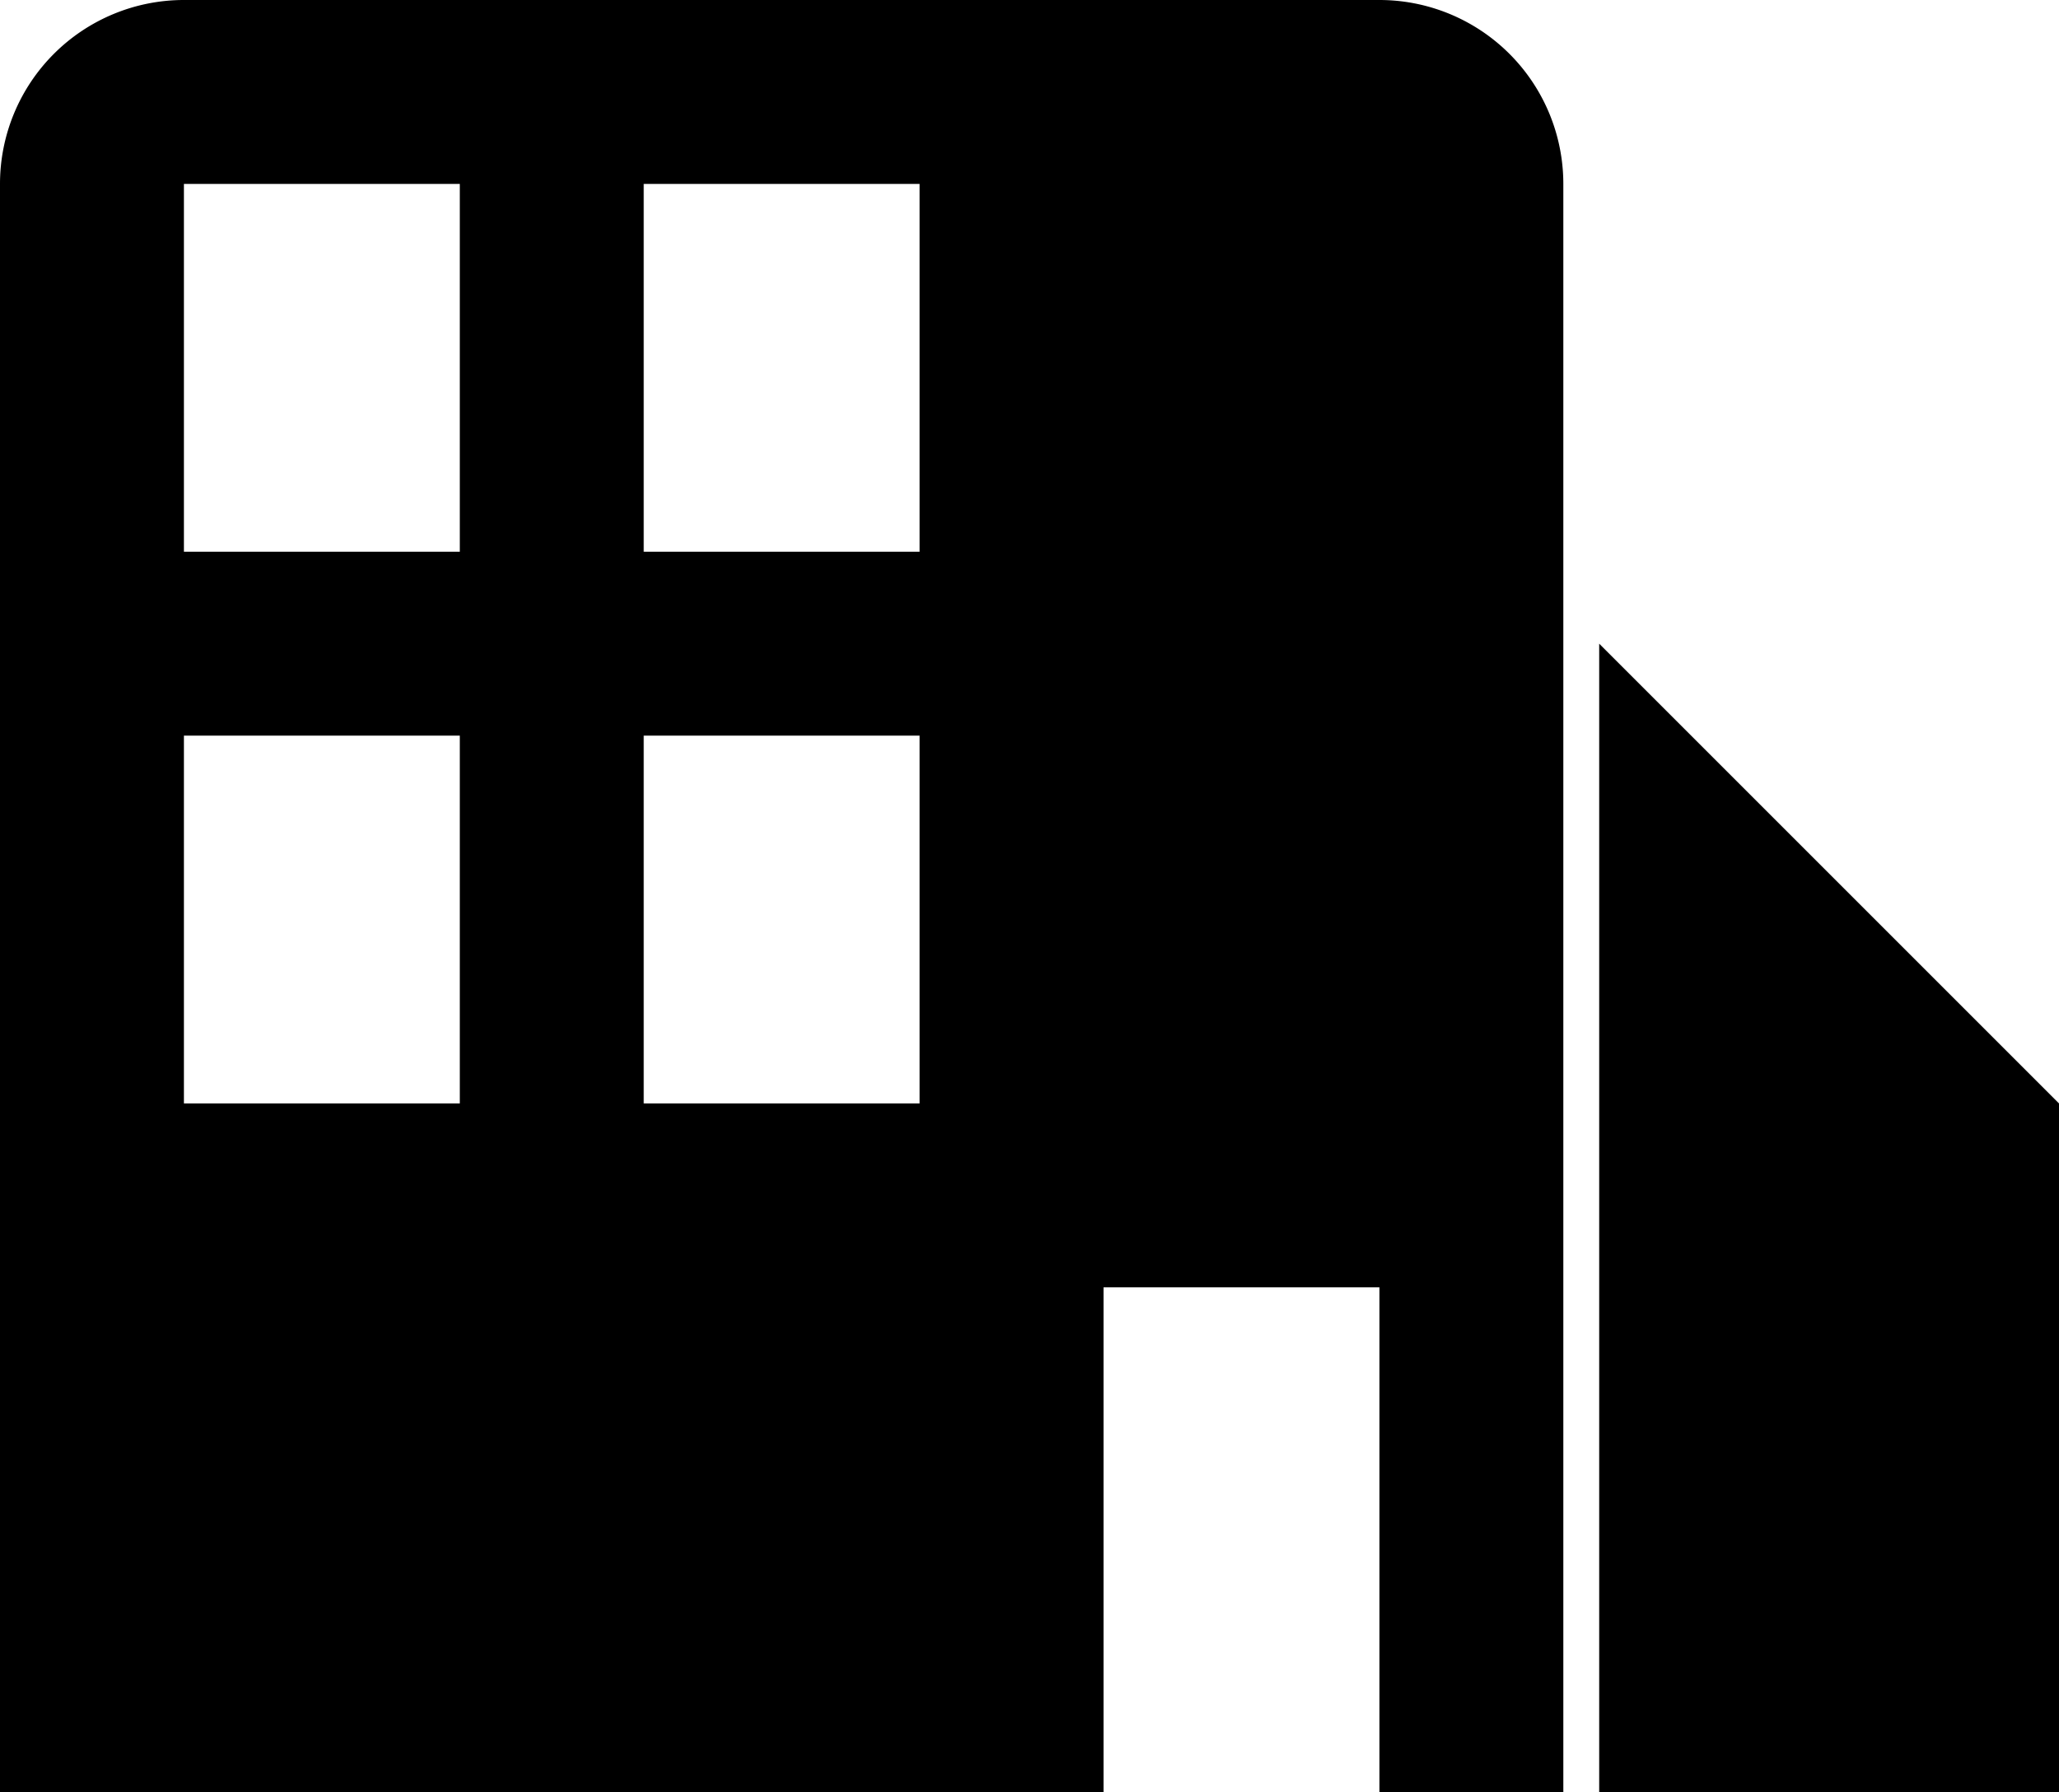
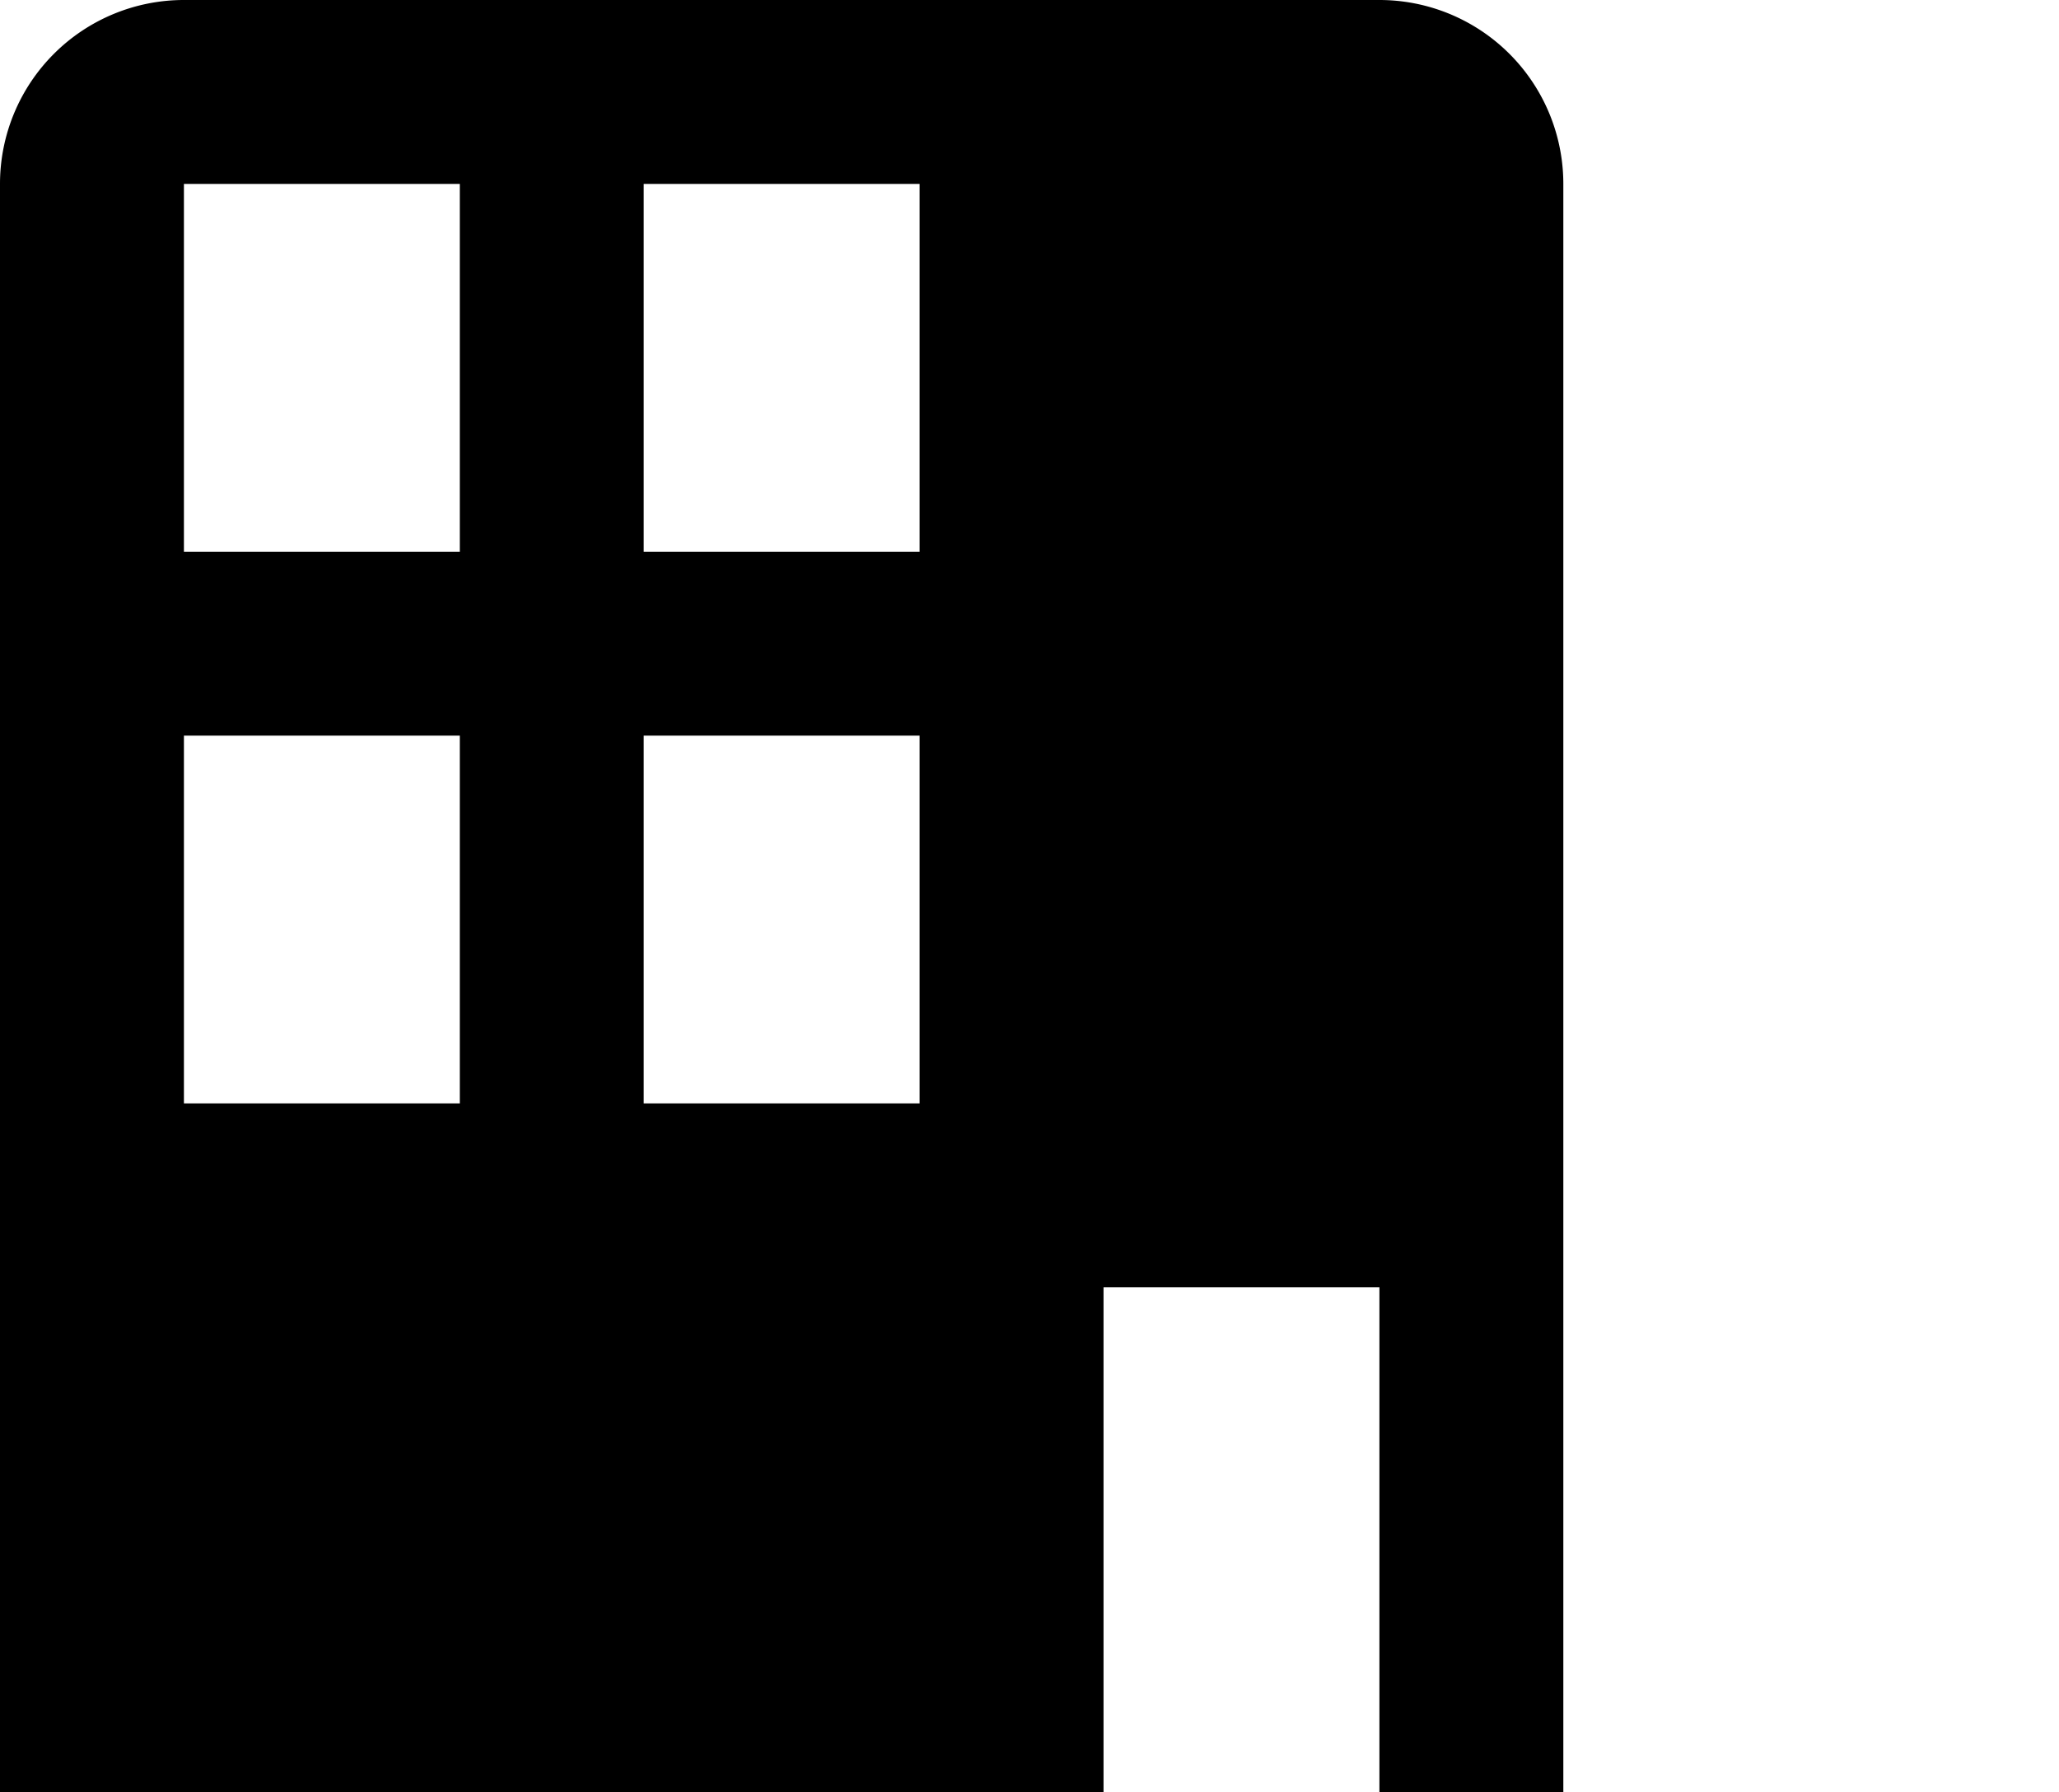
<svg xmlns="http://www.w3.org/2000/svg" id="Layer_1" data-name="Layer 1" viewBox="0 0 22.39 19.49">
  <path d="M15,0H2A2,2,0,0,0,0,2V19.49H12V14h3v5.49h2V2A2,2,0,0,0,15,0ZM5,12H2V8H5ZM5,6H2V2H5Zm5,6H7V8h3Zm0-6H7V2h3Z" />
-   <polygon points="17.39 7 17.39 19.5 22.39 19.5 22.39 12 17.39 7" />
</svg>